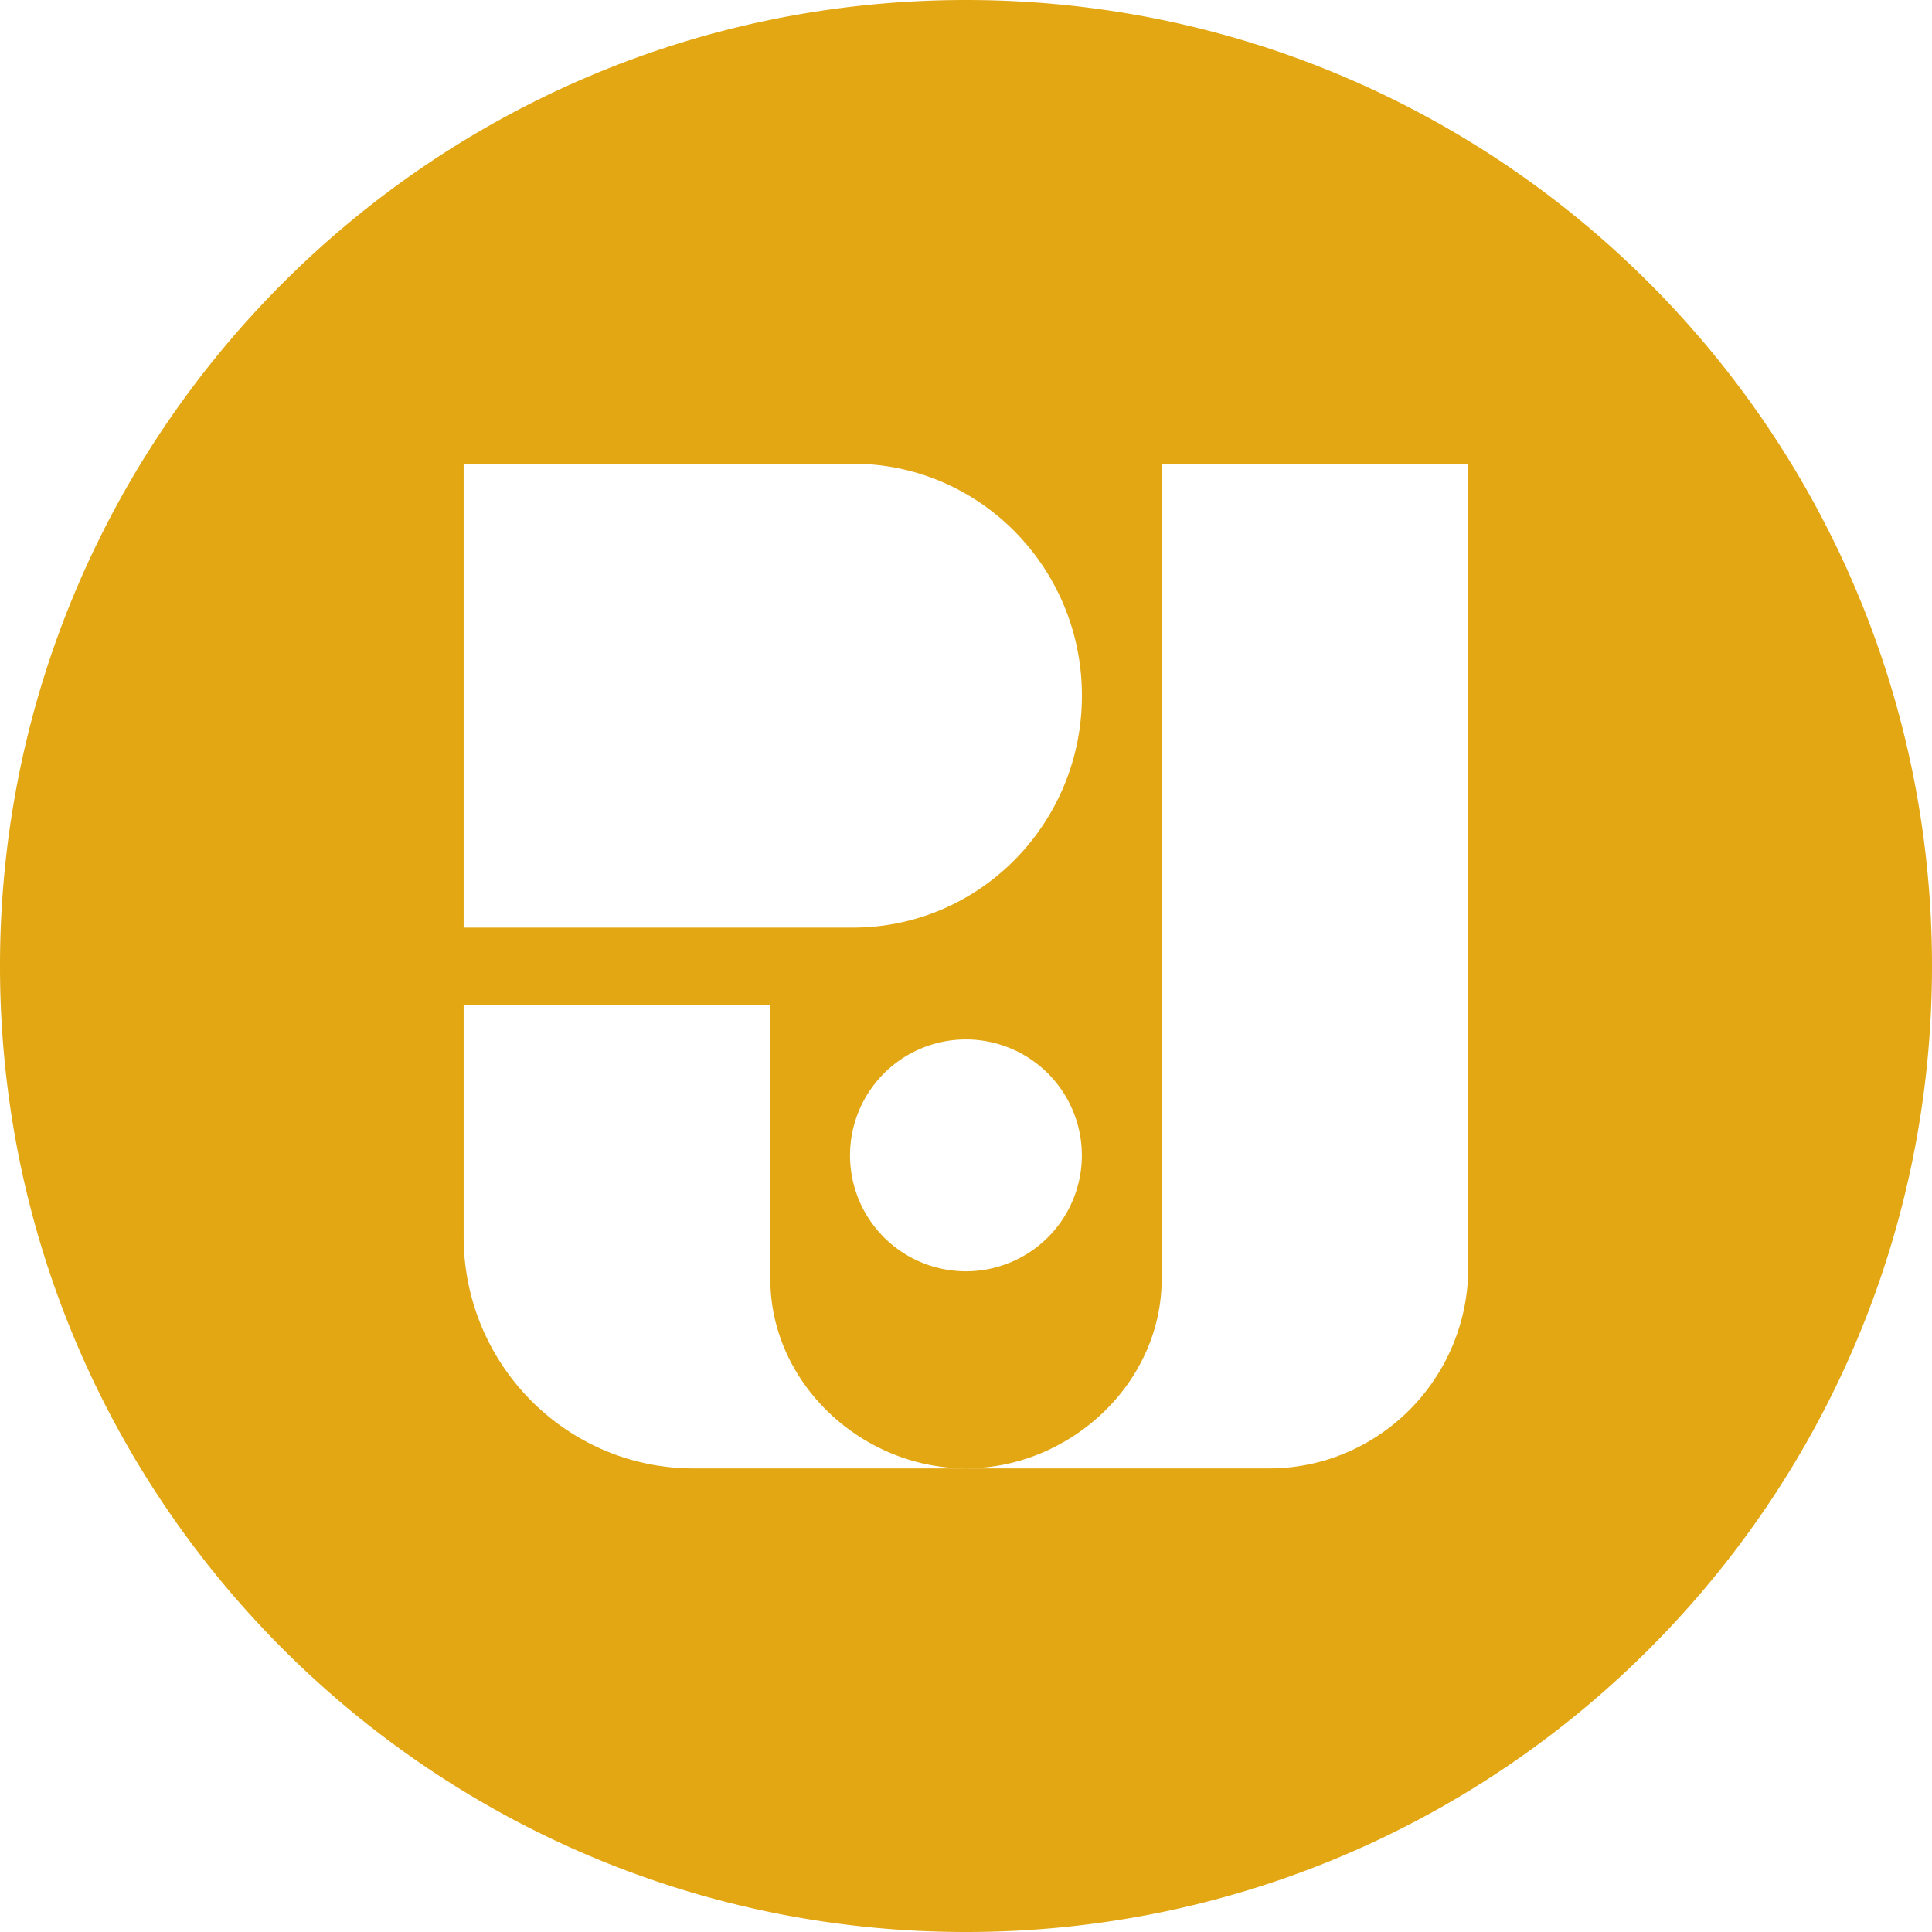
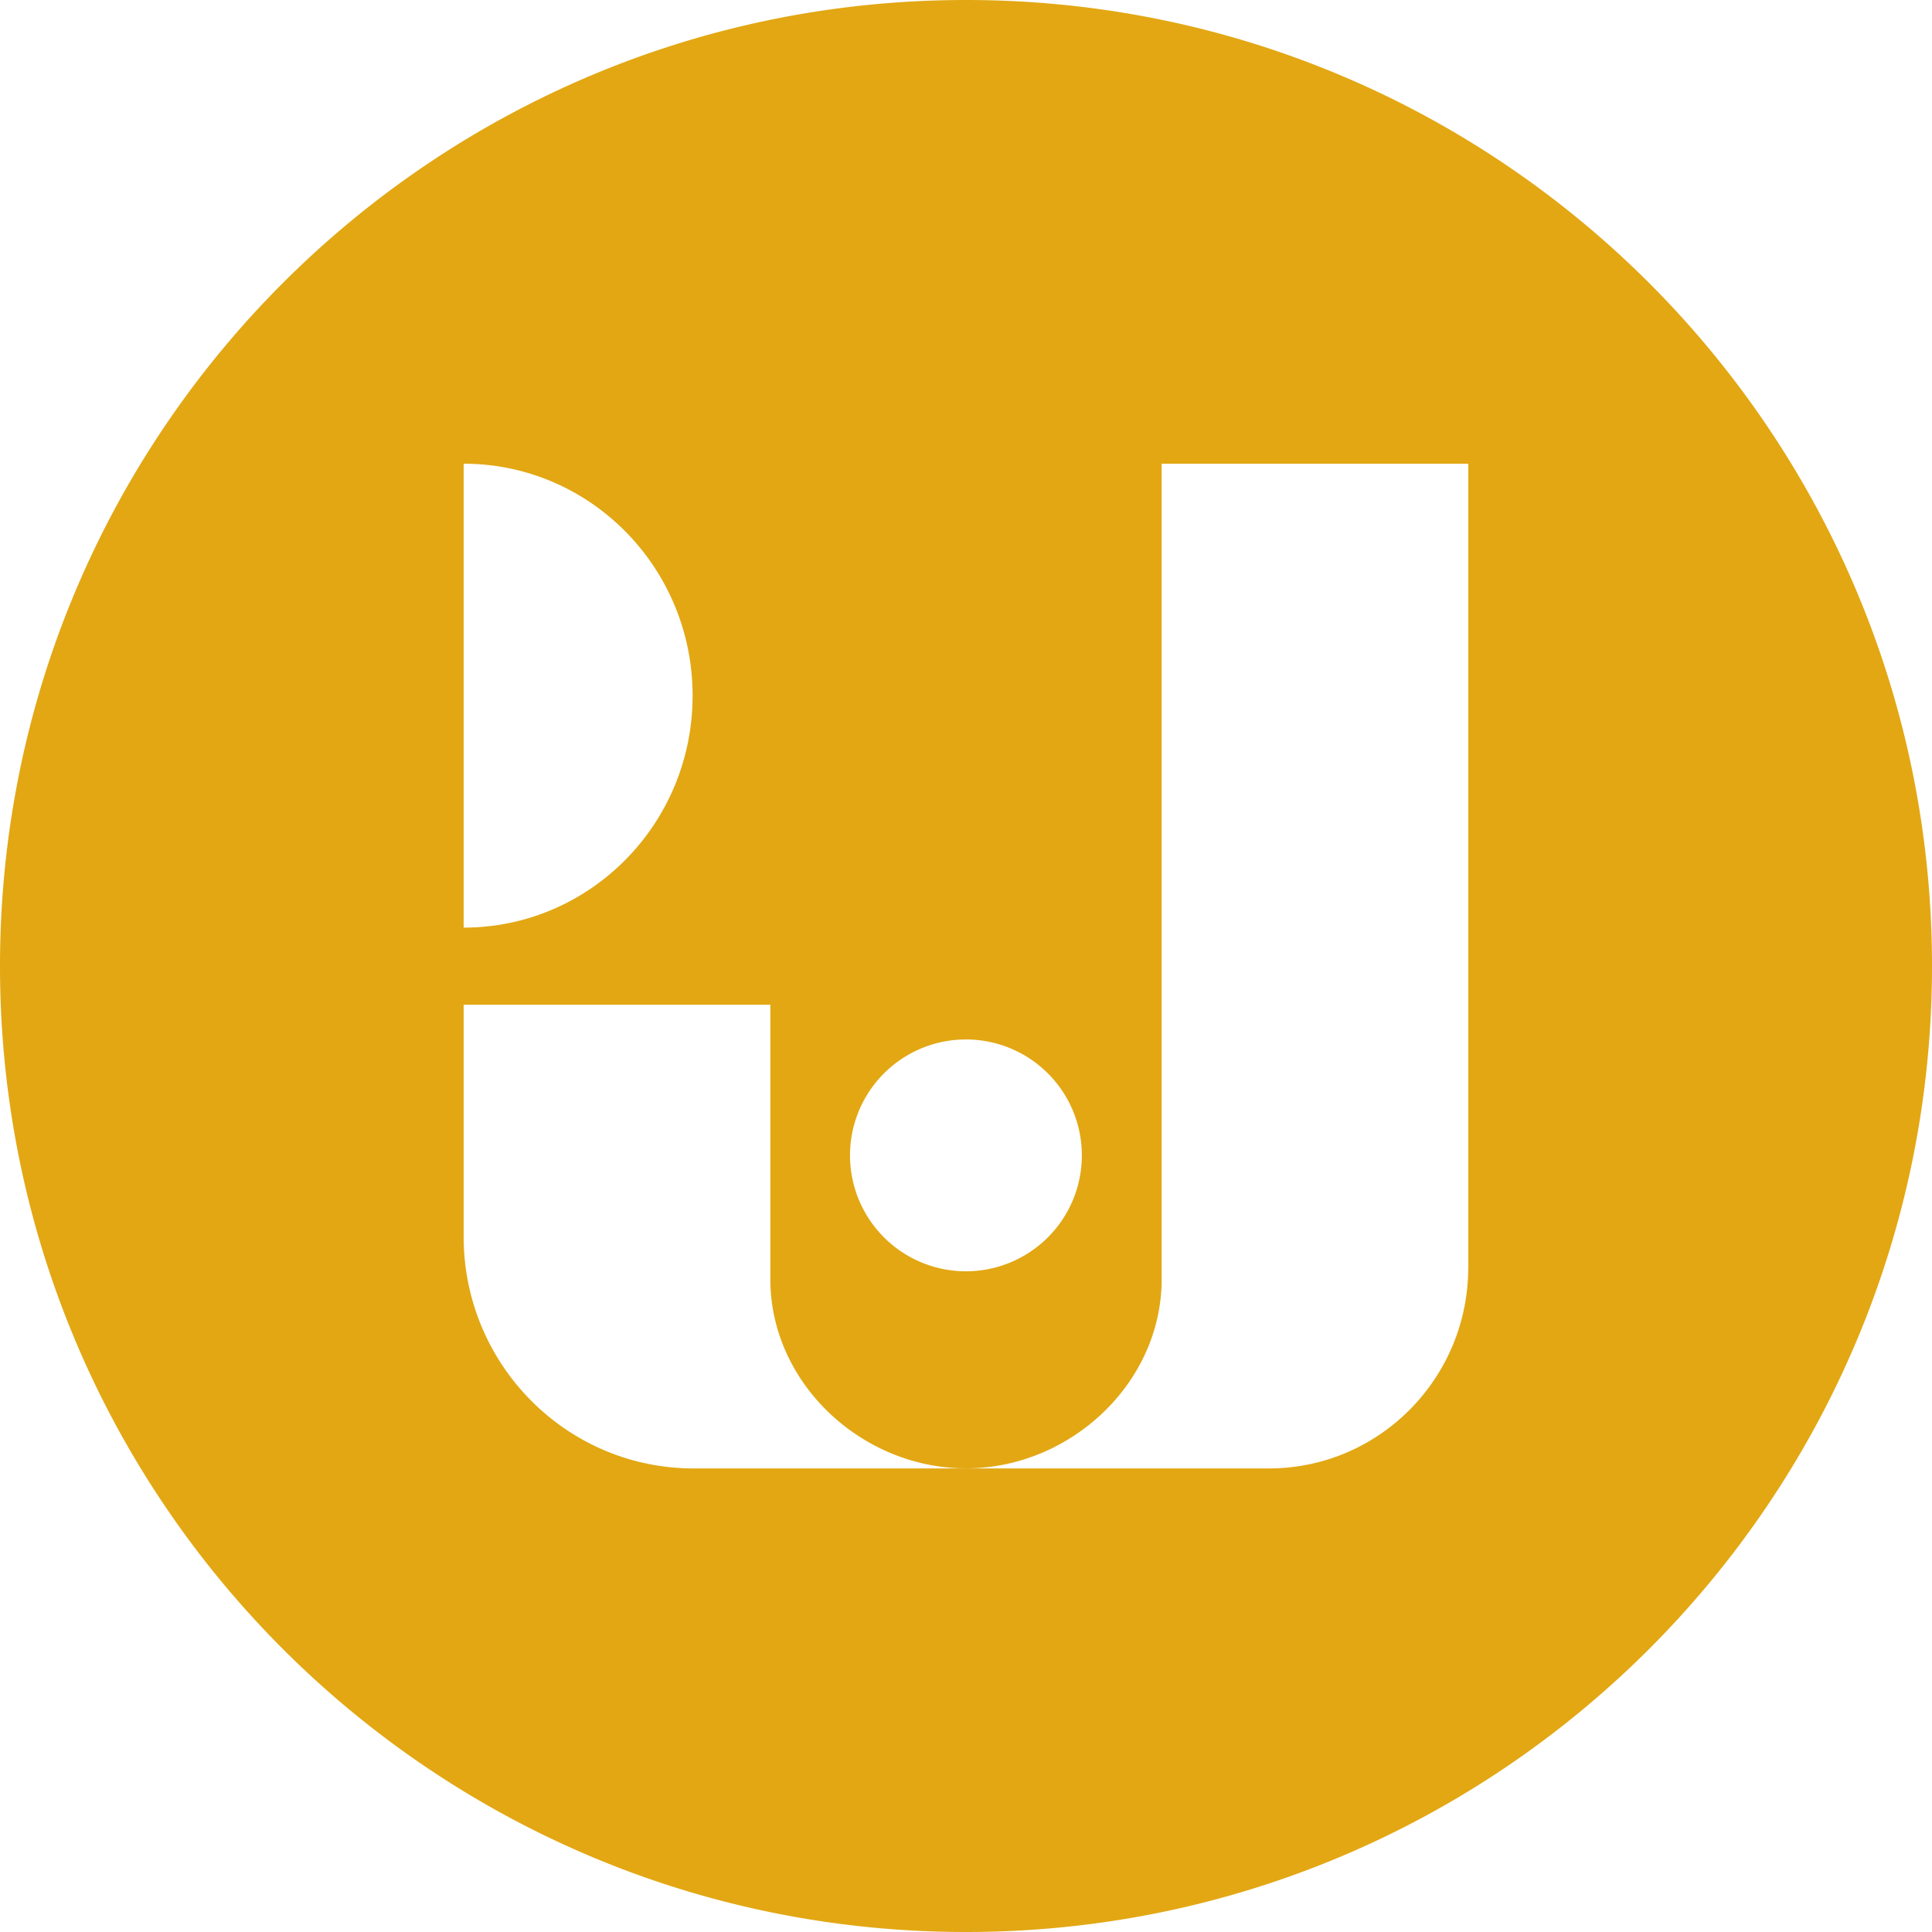
<svg xmlns="http://www.w3.org/2000/svg" width="55" height="55" fill="none">
-   <path d="M27.5 0C12.312 0 0 12.312 0 27.5S12.312 55 27.5 55 55 42.688 55 27.5 42.688 0 27.5 0ZM13.199 13.201h11.083c3.6 0 6.518 2.956 6.518 6.603s-2.918 6.603-6.518 6.603H13.199V13.201Zm17.599 19.69a3.3 3.3 0 0 1-3.3 3.3 3.3 3.3 0 0 1-3.3-3.3 3.3 3.3 0 0 1 3.3-3.3 3.3 3.3 0 0 1 3.3 3.3Zm11 3.192c0 3.159-2.541 5.72-5.676 5.72H19.747c-3.617 0-6.548-2.955-6.548-6.6v-6.6h8.731v7.81c0 2.975 2.614 5.388 5.57 5.388 2.956 0 5.57-2.413 5.57-5.389v-23.21H41.8v22.88H41.8Z" fill="#E2A713" />
+   <path d="M27.5 0C12.312 0 0 12.312 0 27.5S12.312 55 27.5 55 55 42.688 55 27.5 42.688 0 27.5 0ZM13.199 13.201c3.6 0 6.518 2.956 6.518 6.603s-2.918 6.603-6.518 6.603H13.199V13.201Zm17.599 19.69a3.3 3.3 0 0 1-3.3 3.3 3.3 3.3 0 0 1-3.3-3.3 3.3 3.3 0 0 1 3.3-3.3 3.3 3.3 0 0 1 3.3 3.3Zm11 3.192c0 3.159-2.541 5.72-5.676 5.72H19.747c-3.617 0-6.548-2.955-6.548-6.6v-6.6h8.731v7.81c0 2.975 2.614 5.388 5.57 5.388 2.956 0 5.57-2.413 5.57-5.389v-23.21H41.8v22.88H41.8Z" fill="#E2A713" />
</svg>